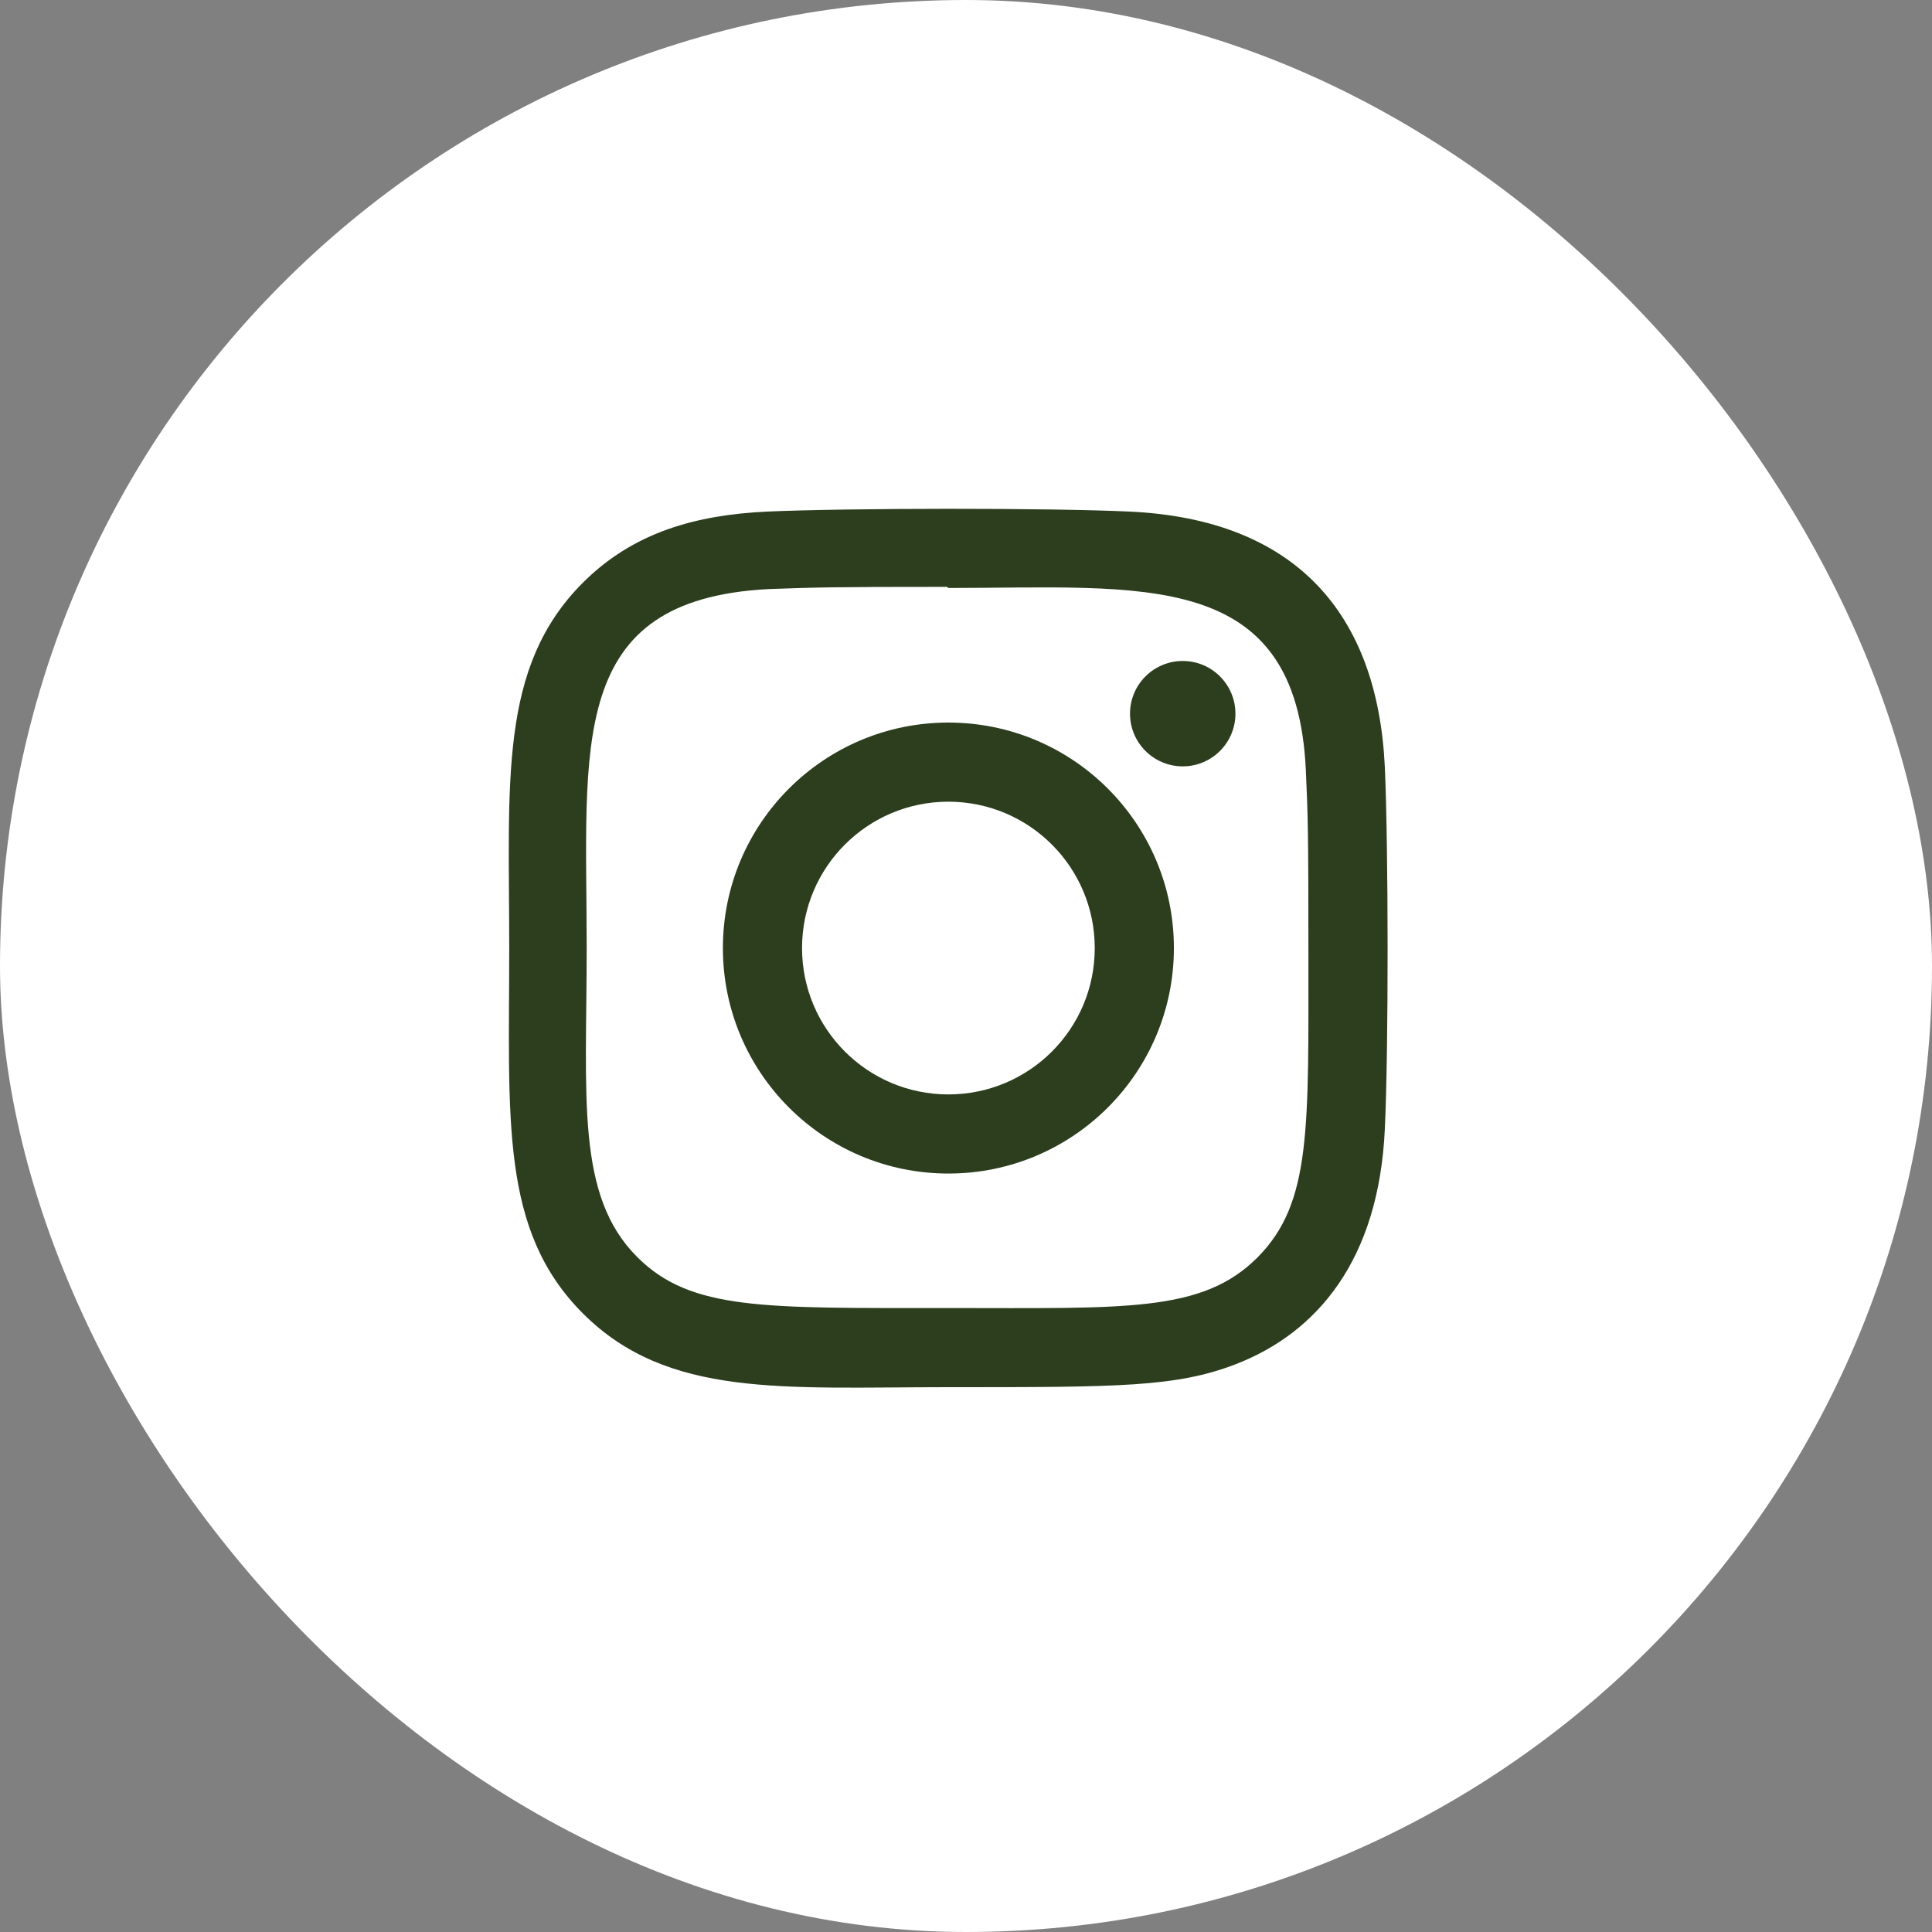
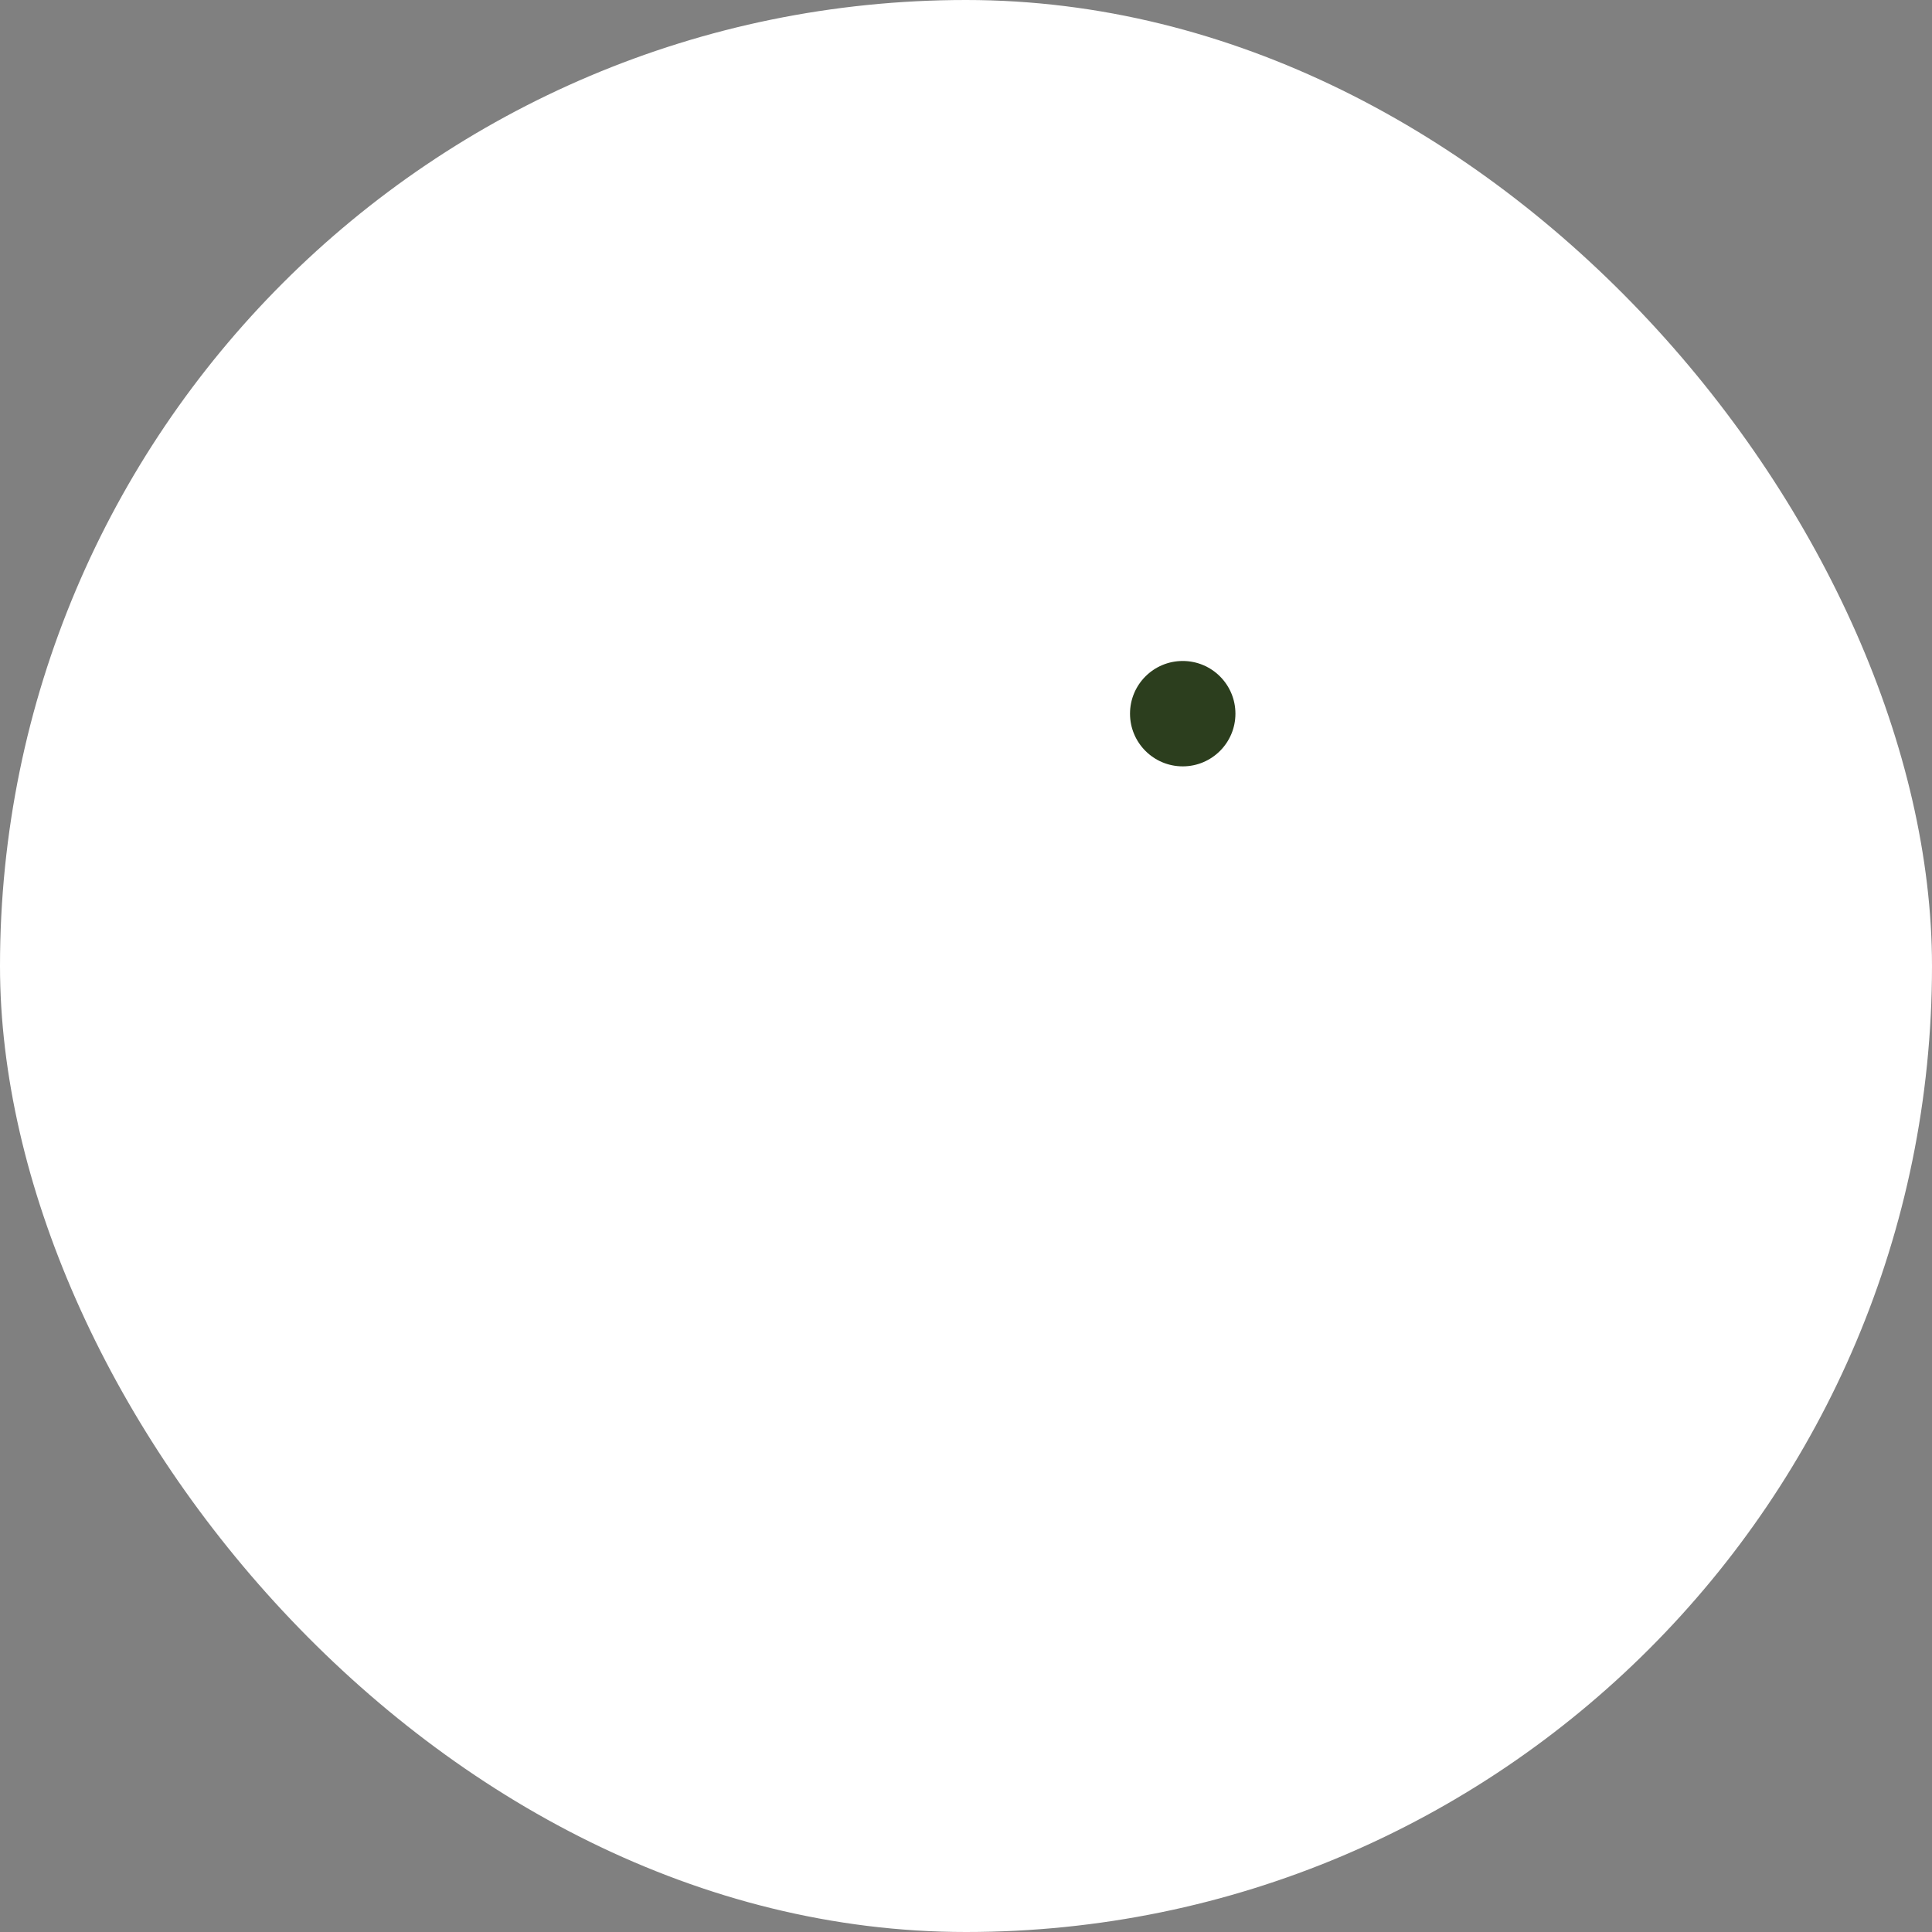
<svg xmlns="http://www.w3.org/2000/svg" width="66" height="66" viewBox="0 0 66 66" fill="none">
  <rect x="0" y="0" width="66" height="66" fill="#808080" stroke="none" />
  <rect width="66" height="66" rx="33" fill="white" />
  <g clip-path="url(#clip0_72_609)">
-     <path d="M32.398 24.684C28.142 24.684 24.695 28.134 24.695 32.387C24.695 36.644 28.145 40.09 32.398 40.09C36.655 40.09 40.102 36.64 40.102 32.387C40.102 28.13 36.652 24.684 32.398 24.684ZM32.398 37.387C29.635 37.387 27.399 35.149 27.399 32.387C27.399 29.625 29.636 27.387 32.398 27.387C35.16 27.387 37.398 29.625 37.398 32.387C37.4 35.149 35.162 37.387 32.398 37.387Z" fill="#2C3E1E" />
-     <path d="M38.582 17.476C35.82 17.347 28.978 17.354 26.214 17.476C23.785 17.59 21.642 18.177 19.914 19.904C17.027 22.791 17.396 26.682 17.396 32.387C17.396 38.226 17.071 42.027 19.914 44.87C22.813 47.767 26.759 47.388 32.397 47.388C38.181 47.388 40.178 47.392 42.223 46.6C45.004 45.52 47.103 43.035 47.308 38.57C47.438 35.807 47.431 28.967 47.308 26.203C47.06 20.932 44.232 17.736 38.582 17.476ZM42.954 42.96C41.061 44.852 38.435 44.684 32.361 44.684C26.106 44.684 23.598 44.776 21.768 42.941C19.66 40.843 20.042 37.475 20.042 32.367C20.042 25.456 19.333 20.478 26.269 20.123C27.863 20.067 28.332 20.048 32.343 20.048L32.4 20.086C39.066 20.086 44.296 19.387 44.61 26.323C44.681 27.905 44.697 28.38 44.697 32.386C44.696 38.568 44.814 41.091 42.954 42.96Z" fill="#2C3E1E" />
    <path d="M40.404 26.18C41.398 26.18 42.204 25.374 42.204 24.38C42.204 23.386 41.398 22.58 40.404 22.58C39.409 22.58 38.603 23.386 38.603 24.38C38.603 25.374 39.409 26.18 40.404 26.18Z" fill="#2C3E1E" />
  </g>
  <defs>
    <clipPath id="clip0_72_609">
      <rect width="30.022" height="30.022" fill="white" transform="translate(17.381 17.381)" />
    </clipPath>
  </defs>
</svg>